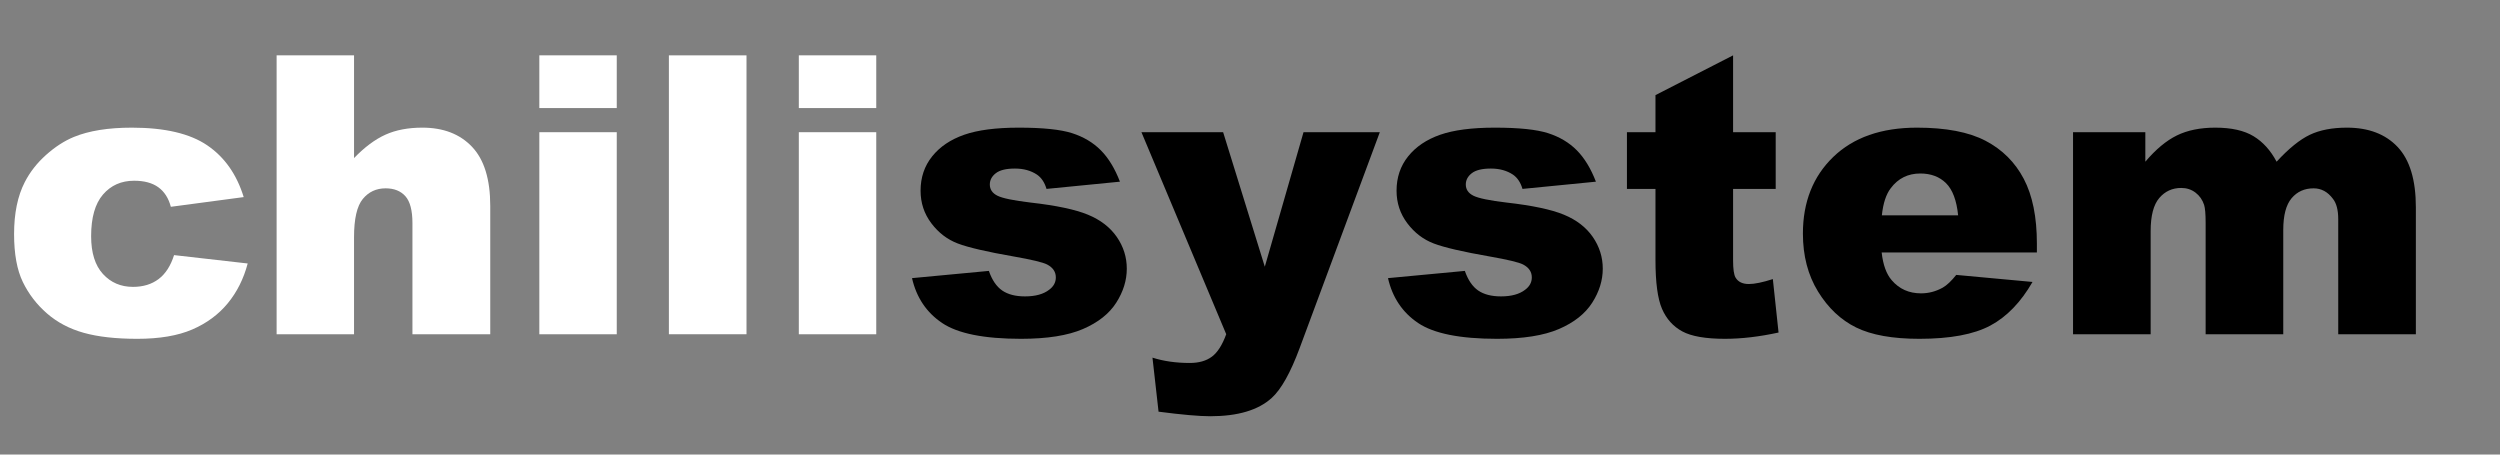
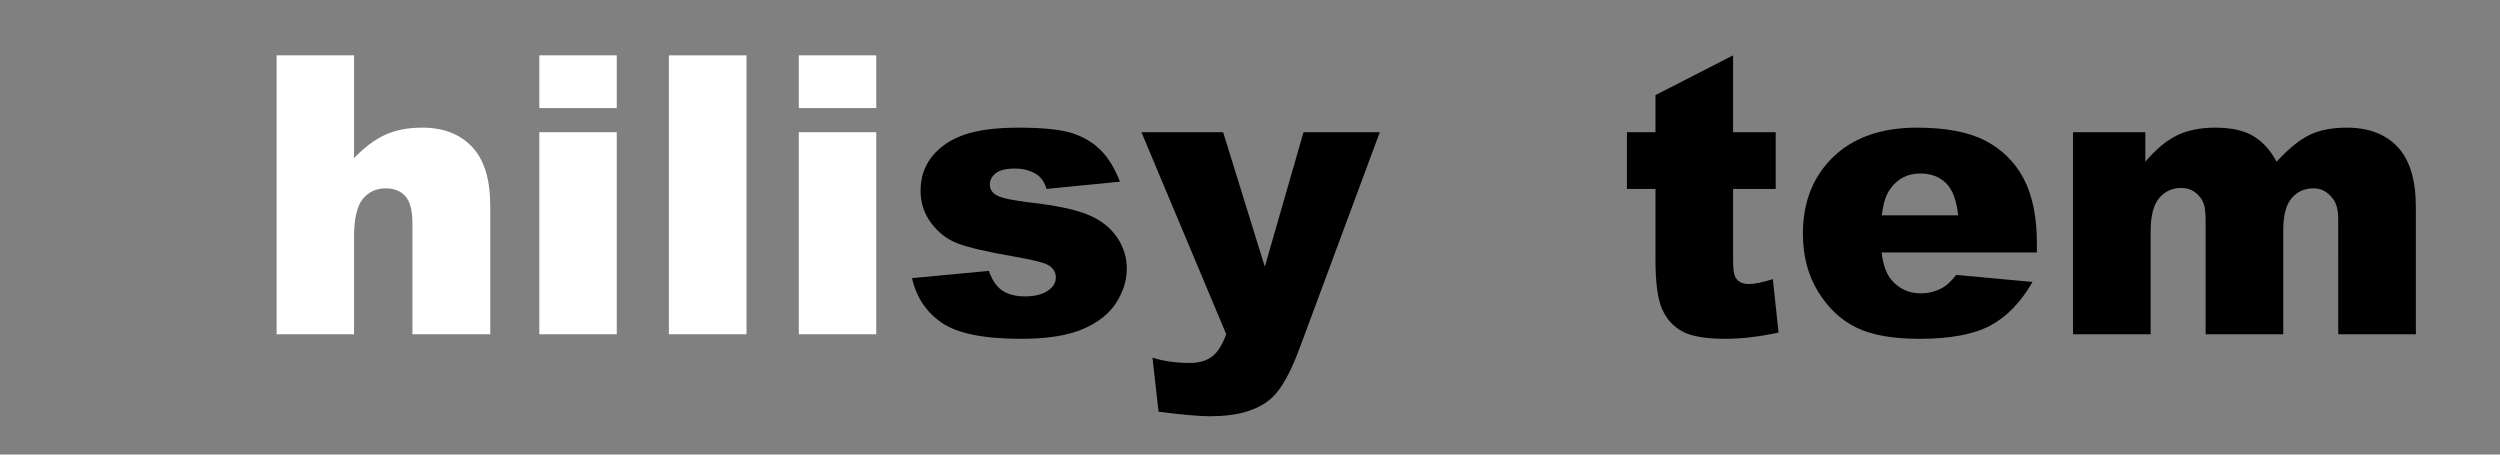
<svg xmlns="http://www.w3.org/2000/svg" version="1.1" x="0px" y="0px" width="462px" height="84px" viewBox="-2.602 -10.23 462 84" enable-background="new -2.602 -10.23 462 84" xml:space="preserve">
  <rect x="-2.602" y="-10.23" width="462" height="84" fill="#808080" stroke="none" />
  <defs>
</defs>
-   <path fill="#FFFFFF" d="M29.566,36.914l13.605,1.547c-0.75,2.836-1.981,5.291-3.691,7.365c-1.711,2.074-3.897,3.686-6.557,4.834  c-2.66,1.148-6.042,1.723-10.143,1.723c-3.961,0-7.26-0.369-9.896-1.106s-4.904-1.931-6.803-3.583  c-1.898-1.651-3.387-3.588-4.465-5.813C0.539,39.656,0,36.706,0,33.029c0-3.84,0.656-7.037,1.969-9.589  c0.961-1.873,2.273-3.553,3.938-5.04c1.664-1.487,3.375-2.593,5.133-3.319c2.789-1.147,6.363-1.721,10.723-1.721  c6.094,0,10.74,1.09,13.939,3.27s5.443,5.367,6.732,9.563l-13.465,1.793c-0.422-1.594-1.19-2.795-2.303-3.604  c-1.113-0.809-2.607-1.213-4.482-1.213c-2.368,0-4.284,0.848-5.748,2.544c-1.465,1.696-2.197,4.264-2.197,7.703  c0,3.065,0.726,5.393,2.18,6.983c1.453,1.591,3.305,2.386,5.555,2.386c1.875,0,3.451-0.48,4.729-1.441  C27.979,40.383,28.934,38.906,29.566,36.914z" />
  <path fill="#FFFFFF" d="M48.516,0h14.309v18.984c1.945-2.016,3.879-3.457,5.801-4.324c1.921-0.867,4.195-1.301,6.82-1.301  c3.89,0,6.955,1.184,9.193,3.551c2.238,2.368,3.357,6,3.357,10.898v23.73H73.617V31.008c0-2.343-0.434-4.002-1.301-4.975  c-0.867-0.972-2.086-1.459-3.656-1.459c-1.735,0-3.141,0.656-4.219,1.969c-1.078,1.313-1.617,3.668-1.617,7.066v17.93H48.516V0z" />
  <path fill="#FFFFFF" d="M97.066,0h14.309v9.738H97.066V0z M97.066,14.203h14.309v37.336H97.066V14.203z" />
  <path fill="#FFFFFF" d="M121.008,0h14.344v51.539h-14.344V0z" />
  <path fill="#FFFFFF" d="M145.02,0h14.309v9.738H145.02V0z M145.02,14.203h14.309v37.336H145.02V14.203z" />
  <path d="M165.938,41.168l14.203-1.336c0.585,1.688,1.406,2.895,2.461,3.621c1.055,0.727,2.461,1.09,4.219,1.09  c1.921,0,3.41-0.409,4.465-1.229c0.82-0.608,1.23-1.368,1.23-2.281c0-1.029-0.54-1.825-1.617-2.387  c-0.773-0.397-2.825-0.889-6.152-1.475c-4.969-0.865-8.42-1.667-10.354-2.405c-1.934-0.737-3.563-1.984-4.887-3.74  c-1.324-1.756-1.986-3.758-1.986-6.006c0-2.458,0.715-4.577,2.145-6.357c1.429-1.779,3.398-3.108,5.906-3.986  c2.508-0.878,5.871-1.317,10.09-1.317c4.453,0,7.74,0.34,9.861,1.02c2.121,0.68,3.89,1.735,5.309,3.164  c1.418,1.43,2.596,3.363,3.533,5.801l-13.57,1.336c-0.352-1.195-0.938-2.074-1.758-2.637c-1.125-0.75-2.484-1.125-4.078-1.125  c-1.617,0-2.795,0.287-3.533,0.86c-0.738,0.573-1.107,1.27-1.107,2.088c0,0.913,0.469,1.603,1.406,2.071  c0.937,0.468,2.976,0.89,6.117,1.264c4.758,0.538,8.297,1.288,10.617,2.248c2.32,0.96,4.096,2.33,5.326,4.109  c1.23,1.78,1.846,3.735,1.846,5.865c0,2.154-0.65,4.25-1.951,6.287c-1.301,2.037-3.352,3.658-6.152,4.864  c-2.801,1.206-6.615,1.809-11.443,1.809c-6.82,0-11.678-0.972-14.572-2.918C168.615,47.52,166.758,44.754,165.938,41.168z" />
  <path d="M208.336,14.203h15.098l7.701,24.855l7.152-24.855h14.1l-14.813,39.893c-1.687,4.55-3.409,7.622-5.166,9.217  c-2.483,2.252-6.267,3.378-11.351,3.378c-2.062,0-5.248-0.281-9.559-0.844l-1.124-9.984c2.061,0.656,4.355,0.984,6.885,0.984  c1.686,0,3.05-0.387,4.092-1.161c1.042-0.775,1.926-2.16,2.652-4.154L208.336,14.203z" />
-   <path d="M253.898,41.168l14.203-1.336c0.585,1.688,1.406,2.895,2.461,3.621c1.055,0.727,2.461,1.09,4.219,1.09  c1.921,0,3.41-0.409,4.465-1.229c0.82-0.608,1.23-1.368,1.23-2.281c0-1.029-0.54-1.825-1.617-2.387  c-0.773-0.397-2.825-0.889-6.152-1.475c-4.969-0.865-8.42-1.667-10.354-2.405c-1.934-0.737-3.563-1.984-4.887-3.74  c-1.324-1.756-1.986-3.758-1.986-6.006c0-2.458,0.715-4.577,2.145-6.357c1.429-1.779,3.398-3.108,5.906-3.986  c2.508-0.878,5.871-1.317,10.09-1.317c4.453,0,7.74,0.34,9.861,1.02c2.121,0.68,3.89,1.735,5.309,3.164  c1.418,1.43,2.596,3.363,3.533,5.801l-13.57,1.336c-0.352-1.195-0.938-2.074-1.758-2.637c-1.125-0.75-2.484-1.125-4.078-1.125  c-1.617,0-2.795,0.287-3.533,0.86c-0.738,0.573-1.107,1.27-1.107,2.088c0,0.913,0.469,1.603,1.406,2.071  c0.937,0.468,2.976,0.89,6.117,1.264c4.758,0.538,8.297,1.288,10.617,2.248c2.32,0.96,4.096,2.33,5.326,4.109  c1.23,1.78,1.846,3.735,1.846,5.865c0,2.154-0.65,4.25-1.951,6.287c-1.301,2.037-3.352,3.658-6.152,4.864  c-2.801,1.206-6.615,1.809-11.443,1.809c-6.82,0-11.678-0.972-14.572-2.918C256.576,47.52,254.719,44.754,253.898,41.168z" />
  <path d="M317.672,0v14.203h7.875V24.68h-7.875v13.228c0,1.591,0.152,2.644,0.457,3.157c0.469,0.796,1.289,1.193,2.461,1.193  c1.055,0,2.531-0.304,4.43-0.913l1.055,9.877c-3.539,0.773-6.844,1.16-9.914,1.16c-3.563,0-6.188-0.457-7.875-1.37  c-1.688-0.913-2.936-2.299-3.744-4.16c-0.809-1.861-1.213-4.875-1.213-9.042V24.68h-5.273V14.203h5.273V7.348L317.672,0z" />
-   <path d="M373.816,36.422h-28.688c0.258,2.297,0.879,4.008,1.863,5.133c1.383,1.617,3.188,2.426,5.414,2.426  c1.406,0,2.742-0.352,4.008-1.055c0.773-0.445,1.605-1.23,2.496-2.355l14.098,1.301c-2.156,3.75-4.758,6.439-7.805,8.068  s-7.418,2.443-13.113,2.443c-4.945,0-8.836-0.698-11.672-2.092s-5.185-3.609-7.048-6.645c-1.863-3.035-2.795-6.604-2.795-10.705  c0-5.836,1.869-10.559,5.607-14.168c3.738-3.609,8.9-5.414,15.486-5.414c5.344,0,9.563,0.809,12.656,2.426s5.449,3.961,7.066,7.031  c1.617,3.071,2.426,7.066,2.426,11.988V36.422z M359.261,29.566c-0.281-2.765-1.025-4.746-2.232-5.941s-2.795-1.793-4.764-1.793  c-2.273,0-4.09,0.902-5.449,2.707c-0.867,1.125-1.418,2.801-1.652,5.027H359.261z" />
+   <path d="M373.816,36.422h-28.688c0.258,2.297,0.879,4.008,1.863,5.133c1.383,1.617,3.188,2.426,5.414,2.426  c1.406,0,2.742-0.352,4.008-1.055c0.773-0.445,1.605-1.23,2.496-2.355l14.098,1.301c-2.156,3.75-4.758,6.439-7.805,8.068  s-7.418,2.443-13.113,2.443c-4.945,0-8.836-0.698-11.672-2.092s-5.185-3.609-7.048-6.645c-1.863-3.035-2.795-6.604-2.795-10.705  c0-5.836,1.869-10.559,5.607-14.168c3.738-3.609,8.9-5.414,15.486-5.414c5.344,0,9.563,0.809,12.656,2.426s5.449,3.961,7.066,7.031  c1.617,3.071,2.426,7.066,2.426,11.988z M359.261,29.566c-0.281-2.765-1.025-4.746-2.232-5.941s-2.795-1.793-4.764-1.793  c-2.273,0-4.09,0.902-5.449,2.707c-0.867,1.125-1.418,2.801-1.652,5.027H359.261z" />
  <path d="M380.496,14.203h13.359v5.449c1.925-2.273,3.866-3.89,5.826-4.852c1.96-0.961,4.325-1.441,7.095-1.441  c2.98,0,5.34,0.527,7.077,1.582c1.736,1.055,3.156,2.625,4.26,4.711c2.247-2.438,4.295-4.096,6.145-4.975  c1.849-0.879,4.131-1.318,6.846-1.318c4.002,0,7.127,1.19,9.373,3.568c2.247,2.379,3.371,6.1,3.371,11.162v23.449h-14.344V30.27  c0-1.688-0.327-2.941-0.981-3.762c-0.958-1.289-2.148-1.934-3.573-1.934c-1.682,0-3.036,0.61-4.064,1.828  c-1.027,1.219-1.541,3.176-1.541,5.871v19.266H405V30.973c0-1.64-0.095-2.754-0.282-3.34c-0.306-0.937-0.835-1.693-1.588-2.268  c-0.752-0.574-1.635-0.861-2.646-0.861c-1.646,0-2.999,0.621-4.057,1.863c-1.059,1.243-1.588,3.282-1.588,6.117v19.055h-14.344  V14.203z" />
</svg>